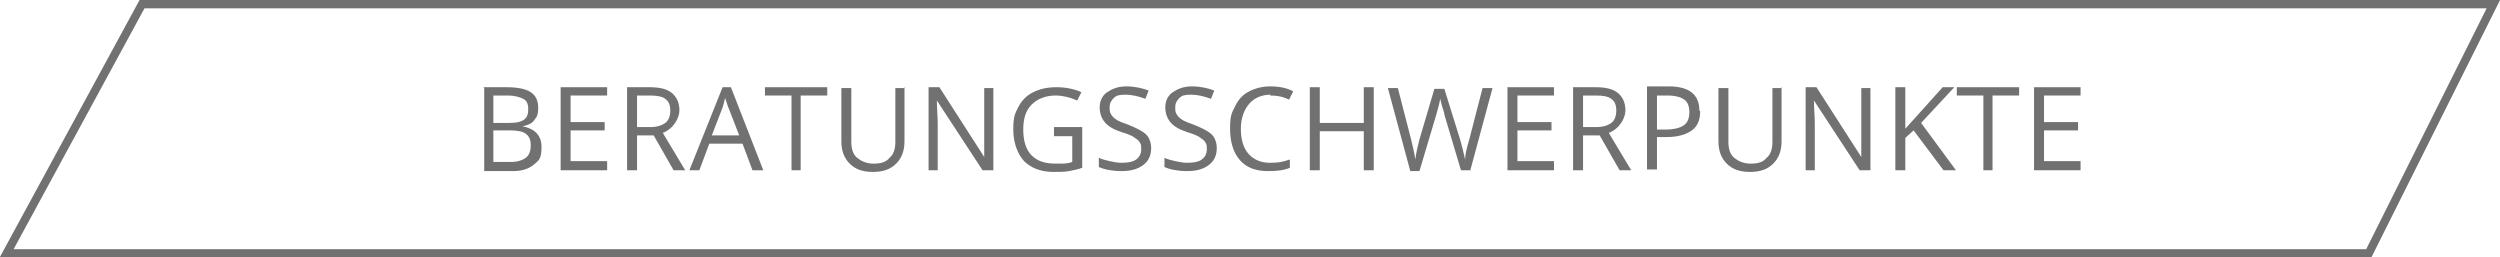
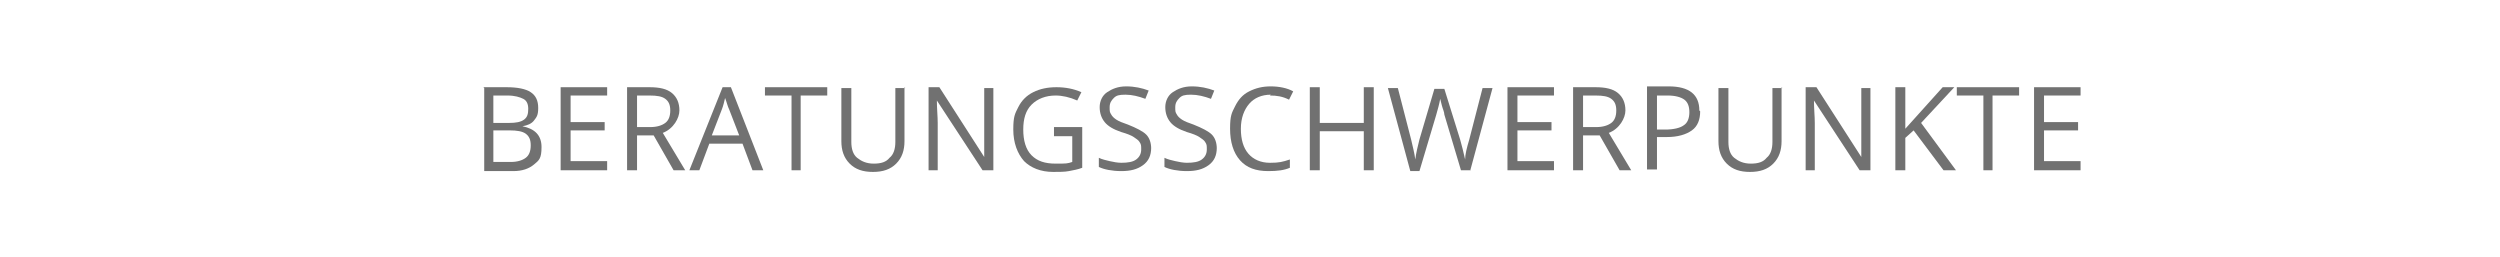
<svg xmlns="http://www.w3.org/2000/svg" id="Ebene_1" version="1.1" viewBox="0 0 301 31">
  <defs>
    <style> .st0 { isolation: isolate; } .st1 { fill: #717171; } .st2 { fill: none; stroke: #717171; } </style>
  </defs>
  <g id="Gruppe_257">
    <g id="Beratungsschwerpunkte" class="st0">
      <g class="st0">
        <path class="st1" d="M58.2,10.5h2.8c1.3,0,2.3.2,2.9.6s.9,1,.9,1.9-.2,1.1-.5,1.5c-.3.4-.8.6-1.4.7h0c1.5.3,2.3,1.1,2.3,2.5s-.3,1.6-.9,2.1-1.4.8-2.5.8h-3.5v-10ZM59.4,14.8h1.9c.8,0,1.4-.1,1.8-.4.4-.3.5-.7.5-1.3s-.2-1-.6-1.2c-.4-.2-1-.4-1.9-.4h-1.7v3.3ZM59.4,15.8v3.7h2.1c.8,0,1.4-.2,1.8-.5.4-.3.6-.8.6-1.5s-.2-1.1-.6-1.4-1.1-.4-1.9-.4h-2Z" />
        <path class="st1" d="M73.1,20.5h-5.6v-10h5.6v1h-4.4v3.2h4.1v1h-4.1v3.7h4.4v1Z" />
        <path class="st1" d="M76.7,16.3v4.2h-1.2v-10h2.7c1.2,0,2.1.2,2.7.7s.9,1.2.9,2.1-.7,2.2-2,2.7l2.7,4.5h-1.4l-2.4-4.2h-2.1ZM76.7,15.3h1.6c.8,0,1.4-.2,1.8-.5.4-.3.6-.8.6-1.5s-.2-1.1-.6-1.4-1-.4-1.9-.4h-1.5v3.8Z" />
        <path class="st1" d="M90.6,20.5l-1.2-3.2h-4l-1.2,3.2h-1.2l4-10h1l3.9,10h-1.2ZM89,16.3l-1.2-3.1c-.2-.4-.3-.9-.5-1.4-.1.4-.2.9-.4,1.4l-1.2,3.1h3.2Z" />
        <path class="st1" d="M96.5,20.5h-1.2v-9h-3.2v-1h7.5v1h-3.2v9Z" />
        <path class="st1" d="M108.9,10.5v6.5c0,1.1-.3,2-1,2.7s-1.6,1-2.8,1-2.1-.3-2.8-1-1-1.6-1-2.7v-6.4h1.2v6.5c0,.8.2,1.5.7,1.9s1.1.7,2,.7,1.5-.2,1.9-.7c.5-.4.7-1.1.7-1.9v-6.5h1.2Z" />
        <path class="st1" d="M119.6,20.5h-1.3l-5.5-8.4h0c0,1,.1,1.9.1,2.7v5.7h-1.1v-10h1.3l5.4,8.4h0c0-.1,0-.5,0-1.2,0-.7,0-1.1,0-1.4v-5.7h1.1v10Z" />
        <path class="st1" d="M126.9,15.3h3.4v4.9c-.5.2-1.1.3-1.6.4s-1.2.1-1.9.1c-1.5,0-2.7-.5-3.5-1.3-.8-.9-1.3-2.2-1.3-3.8s.2-1.9.6-2.7c.4-.8,1-1.4,1.8-1.8.8-.4,1.7-.6,2.8-.6s2.1.2,3,.6l-.5,1c-.9-.4-1.8-.6-2.6-.6-1.2,0-2.2.4-2.9,1.1s-1,1.7-1,3,.3,2.4,1,3.1,1.6,1,2.9,1,1.4,0,2-.2v-3.1h-2.2v-1Z" />
        <path class="st1" d="M138.6,17.8c0,.9-.3,1.6-1,2.1s-1.5.7-2.6.7-2.1-.2-2.7-.5v-1.1c.4.2.9.3,1.3.4s1,.2,1.4.2c.8,0,1.4-.1,1.8-.4.4-.3.6-.7.6-1.2s0-.6-.2-.9c-.1-.2-.4-.4-.7-.6s-.8-.4-1.5-.6c-.9-.3-1.6-.7-2-1.2s-.6-1.1-.6-1.8.3-1.4.9-1.8,1.3-.7,2.3-.7,1.9.2,2.7.5l-.4,1c-.8-.3-1.6-.5-2.4-.5s-1.1.1-1.4.4-.5.6-.5,1.1,0,.6.2.9c.1.2.3.4.6.6.3.2.8.4,1.4.6,1,.4,1.8.8,2.2,1.2s.6,1,.6,1.7Z" />
        <path class="st1" d="M146.5,17.8c0,.9-.3,1.6-1,2.1s-1.5.7-2.6.7-2.1-.2-2.7-.5v-1.1c.4.2.9.3,1.3.4s1,.2,1.4.2c.8,0,1.4-.1,1.8-.4.4-.3.6-.7.6-1.2s0-.6-.2-.9c-.1-.2-.4-.4-.7-.6s-.8-.4-1.5-.6c-.9-.3-1.6-.7-2-1.2s-.6-1.1-.6-1.8.3-1.4.9-1.8,1.3-.7,2.3-.7,1.9.2,2.7.5l-.4,1c-.8-.3-1.6-.5-2.4-.5s-1.1.1-1.4.4-.5.6-.5,1.1,0,.6.2.9c.1.2.3.4.6.6.3.2.8.4,1.4.6,1,.4,1.8.8,2.2,1.2s.6,1,.6,1.7Z" />
        <path class="st1" d="M153,11.4c-1.1,0-2,.4-2.6,1.1-.6.7-1,1.7-1,3s.3,2.3.9,3c.6.7,1.5,1.1,2.6,1.1s1.5-.1,2.4-.4v1c-.7.3-1.5.4-2.6.4-1.5,0-2.6-.4-3.4-1.3s-1.2-2.2-1.2-3.8.2-1.9.6-2.7.9-1.4,1.7-1.8,1.6-.6,2.6-.6,2,.2,2.7.6l-.5,1c-.8-.4-1.5-.5-2.3-.5Z" />
        <path class="st1" d="M165.4,20.5h-1.2v-4.7h-5.3v4.7h-1.2v-10h1.2v4.3h5.3v-4.3h1.2v10Z" />
        <path class="st1" d="M177,20.5h-1.1l-2-6.7c0-.3-.2-.7-.3-1.1-.1-.5-.2-.7-.2-.8-.1.6-.3,1.3-.5,2l-2,6.7h-1.1l-2.7-10h1.2l1.6,6.2c.2.9.4,1.6.5,2.4.1-.8.3-1.6.5-2.4l1.8-6.1h1.2l1.9,6.1c.2.7.4,1.5.6,2.4,0-.6.2-1.4.5-2.4l1.6-6.2h1.2l-2.7,10Z" />
        <path class="st1" d="M187.1,20.5h-5.6v-10h5.6v1h-4.4v3.2h4.1v1h-4.1v3.7h4.4v1Z" />
        <path class="st1" d="M190.6,16.3v4.2h-1.2v-10h2.7c1.2,0,2.1.2,2.7.7.6.5.9,1.2.9,2.1s-.7,2.2-2,2.7l2.7,4.5h-1.4l-2.4-4.2h-2.1ZM190.6,15.3h1.6c.8,0,1.4-.2,1.8-.5.4-.3.6-.8.6-1.5s-.2-1.1-.6-1.4-1-.4-1.9-.4h-1.5v3.8Z" />
        <path class="st1" d="M204.7,13.4c0,1-.3,1.8-1,2.3-.7.5-1.7.8-3,.8h-1.2v3.9h-1.2v-10h2.6c2.5,0,3.7,1,3.7,2.9ZM199.5,15.6h1c1,0,1.8-.2,2.2-.5.5-.3.7-.9.7-1.6s-.2-1.2-.6-1.5c-.4-.3-1.1-.5-2-.5h-1.3v4.1Z" />
        <path class="st1" d="M214.5,10.5v6.5c0,1.1-.3,2-1,2.7-.7.7-1.6,1-2.8,1s-2.1-.3-2.8-1c-.7-.7-1-1.6-1-2.7v-6.4h1.2v6.5c0,.8.2,1.5.7,1.9.5.4,1.1.7,2,.7s1.5-.2,1.9-.7c.5-.4.7-1.1.7-1.9v-6.5h1.2Z" />
        <path class="st1" d="M225.2,20.5h-1.3l-5.5-8.4h0c0,1,.1,1.9.1,2.7v5.7h-1.1v-10h1.3l5.4,8.4h0c0-.1,0-.5,0-1.2,0-.7,0-1.1,0-1.4v-5.7h1.1v10Z" />
        <path class="st1" d="M235.4,20.5h-1.4l-3.6-4.8-1,.9v3.9h-1.2v-10h1.2v5l4.5-5h1.4l-4,4.3,4.2,5.7Z" />
        <path class="st1" d="M240,20.5h-1.2v-9h-3.2v-1h7.5v1h-3.2v9Z" />
        <path class="st1" d="M250.5,20.5h-5.6v-10h5.6v1h-4.4v3.2h4.1v1h-4.1v3.7h4.4v1Z" />
      </g>
    </g>
-     <path id="Pfad_27" class="st2" d="M.8,30.5L17.1.5h283.1l-15,30H.8Z" />
  </g>
</svg>